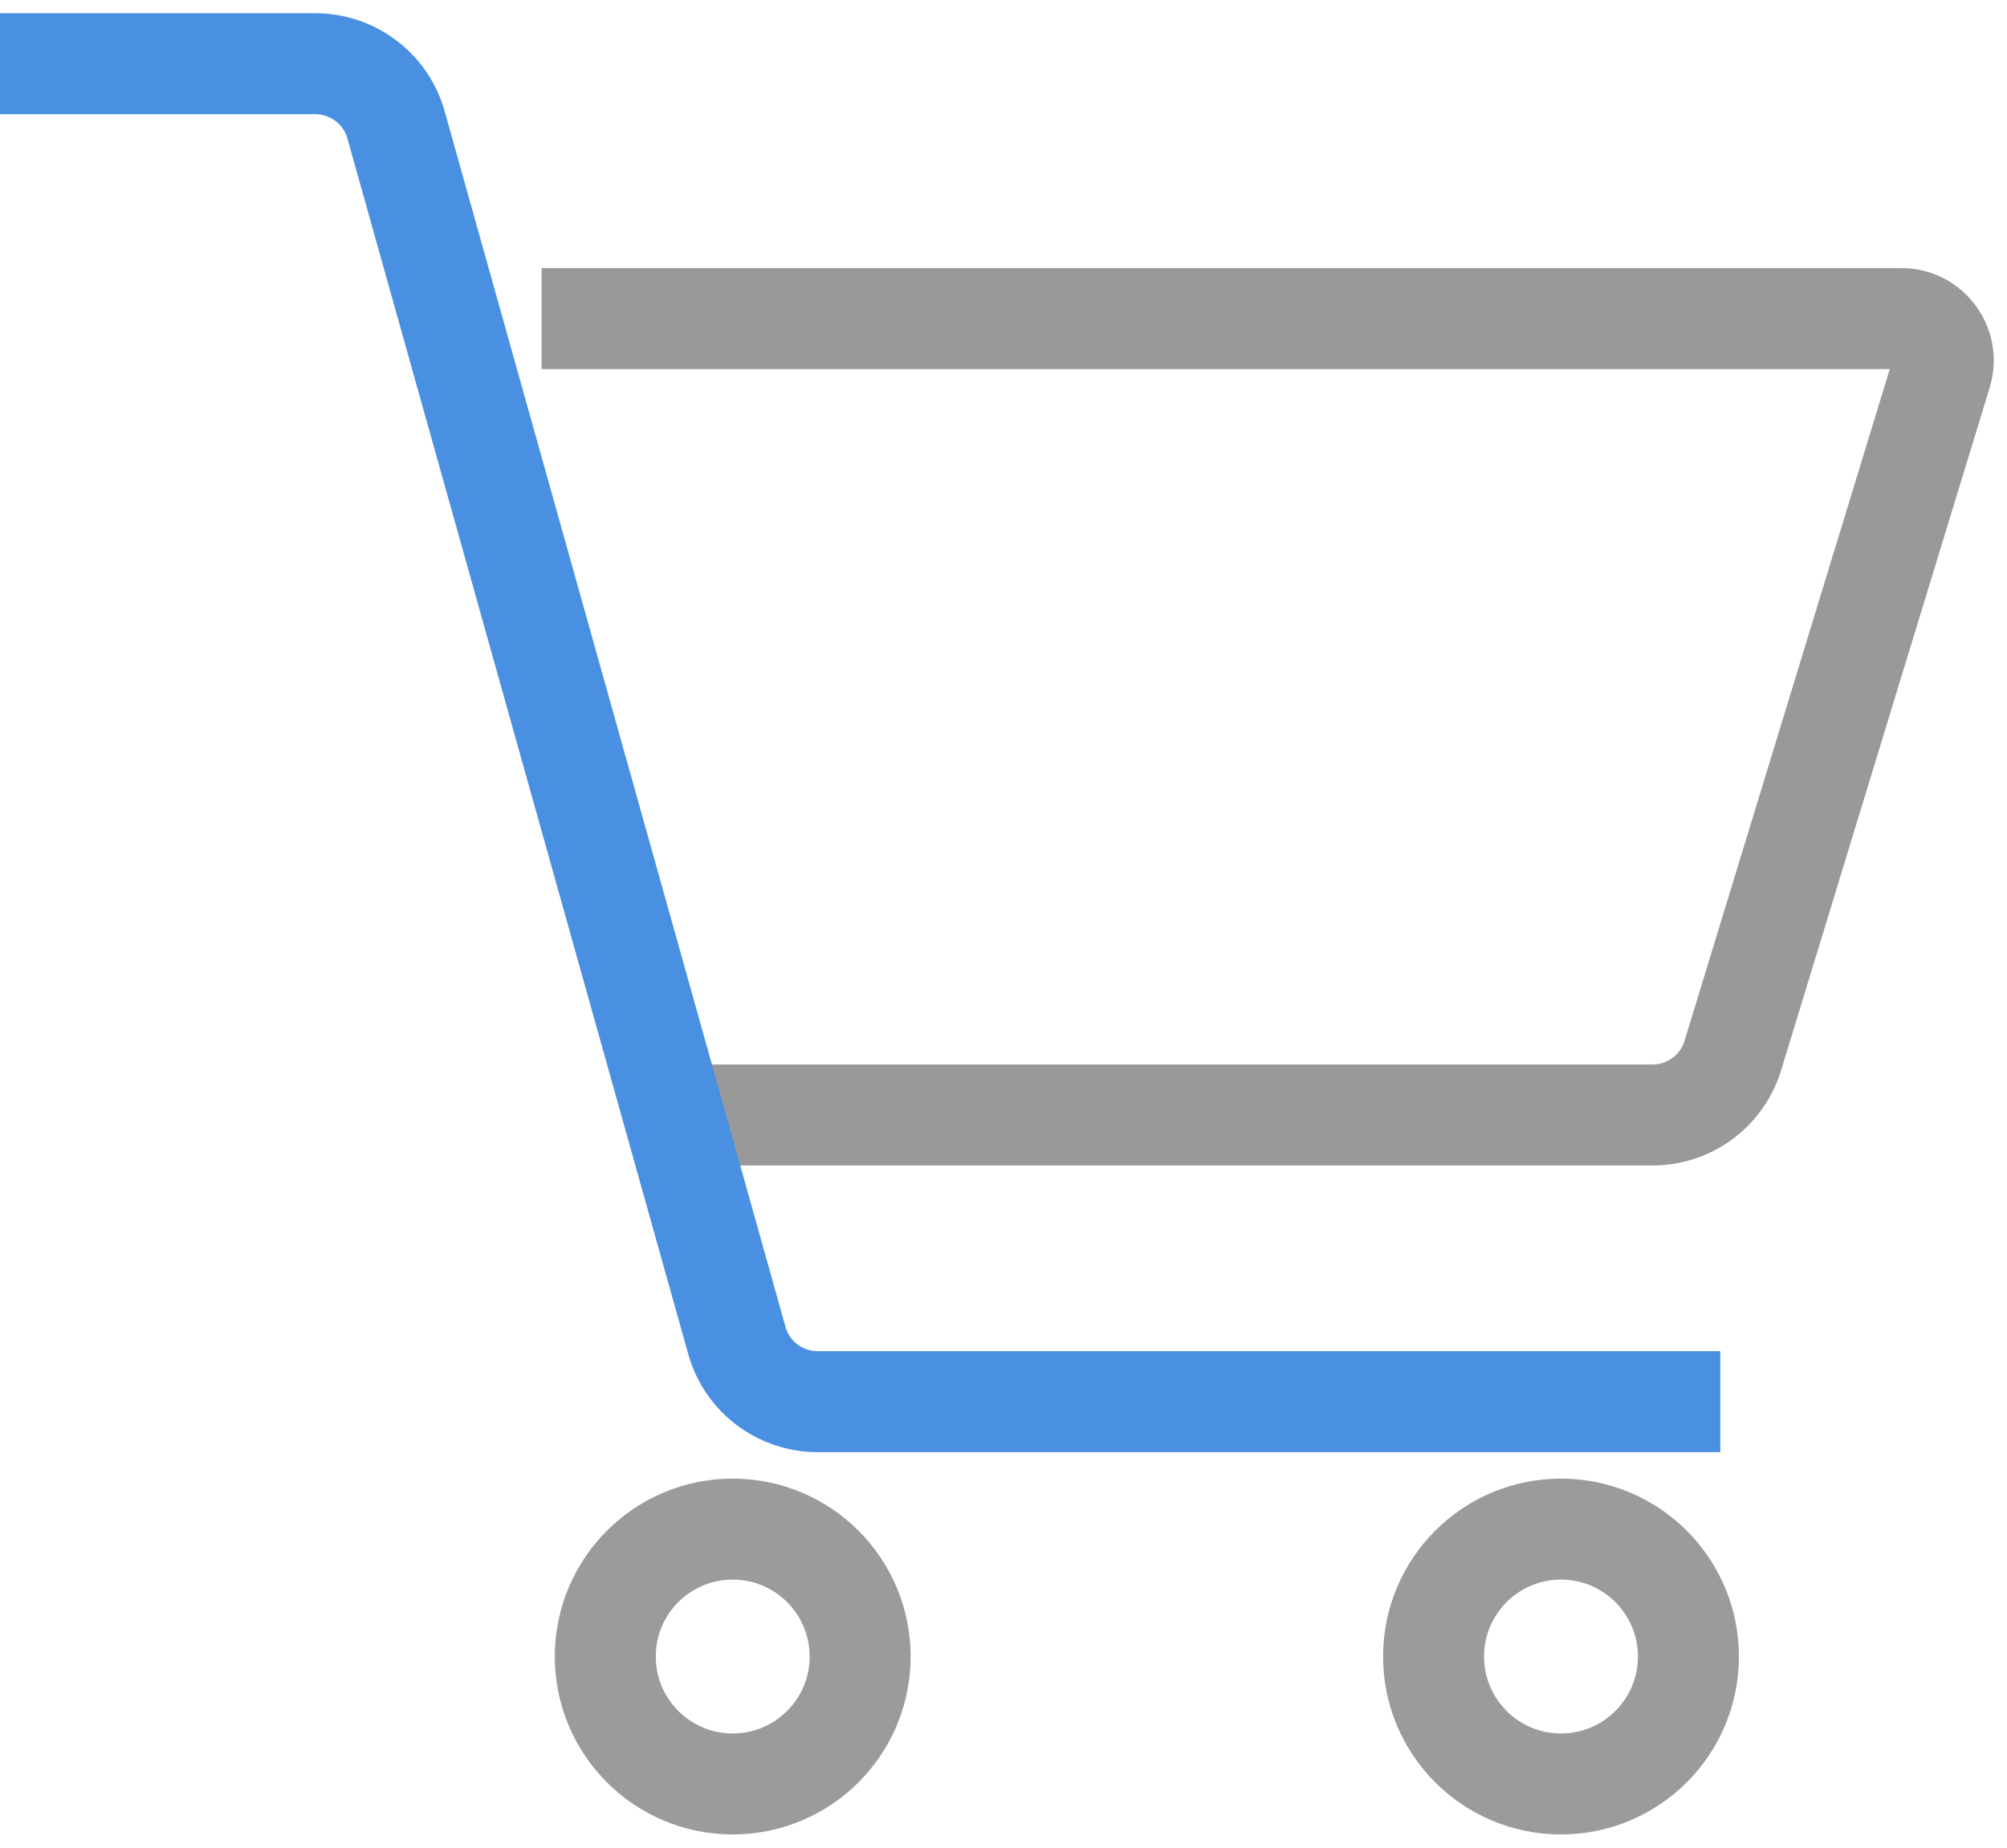
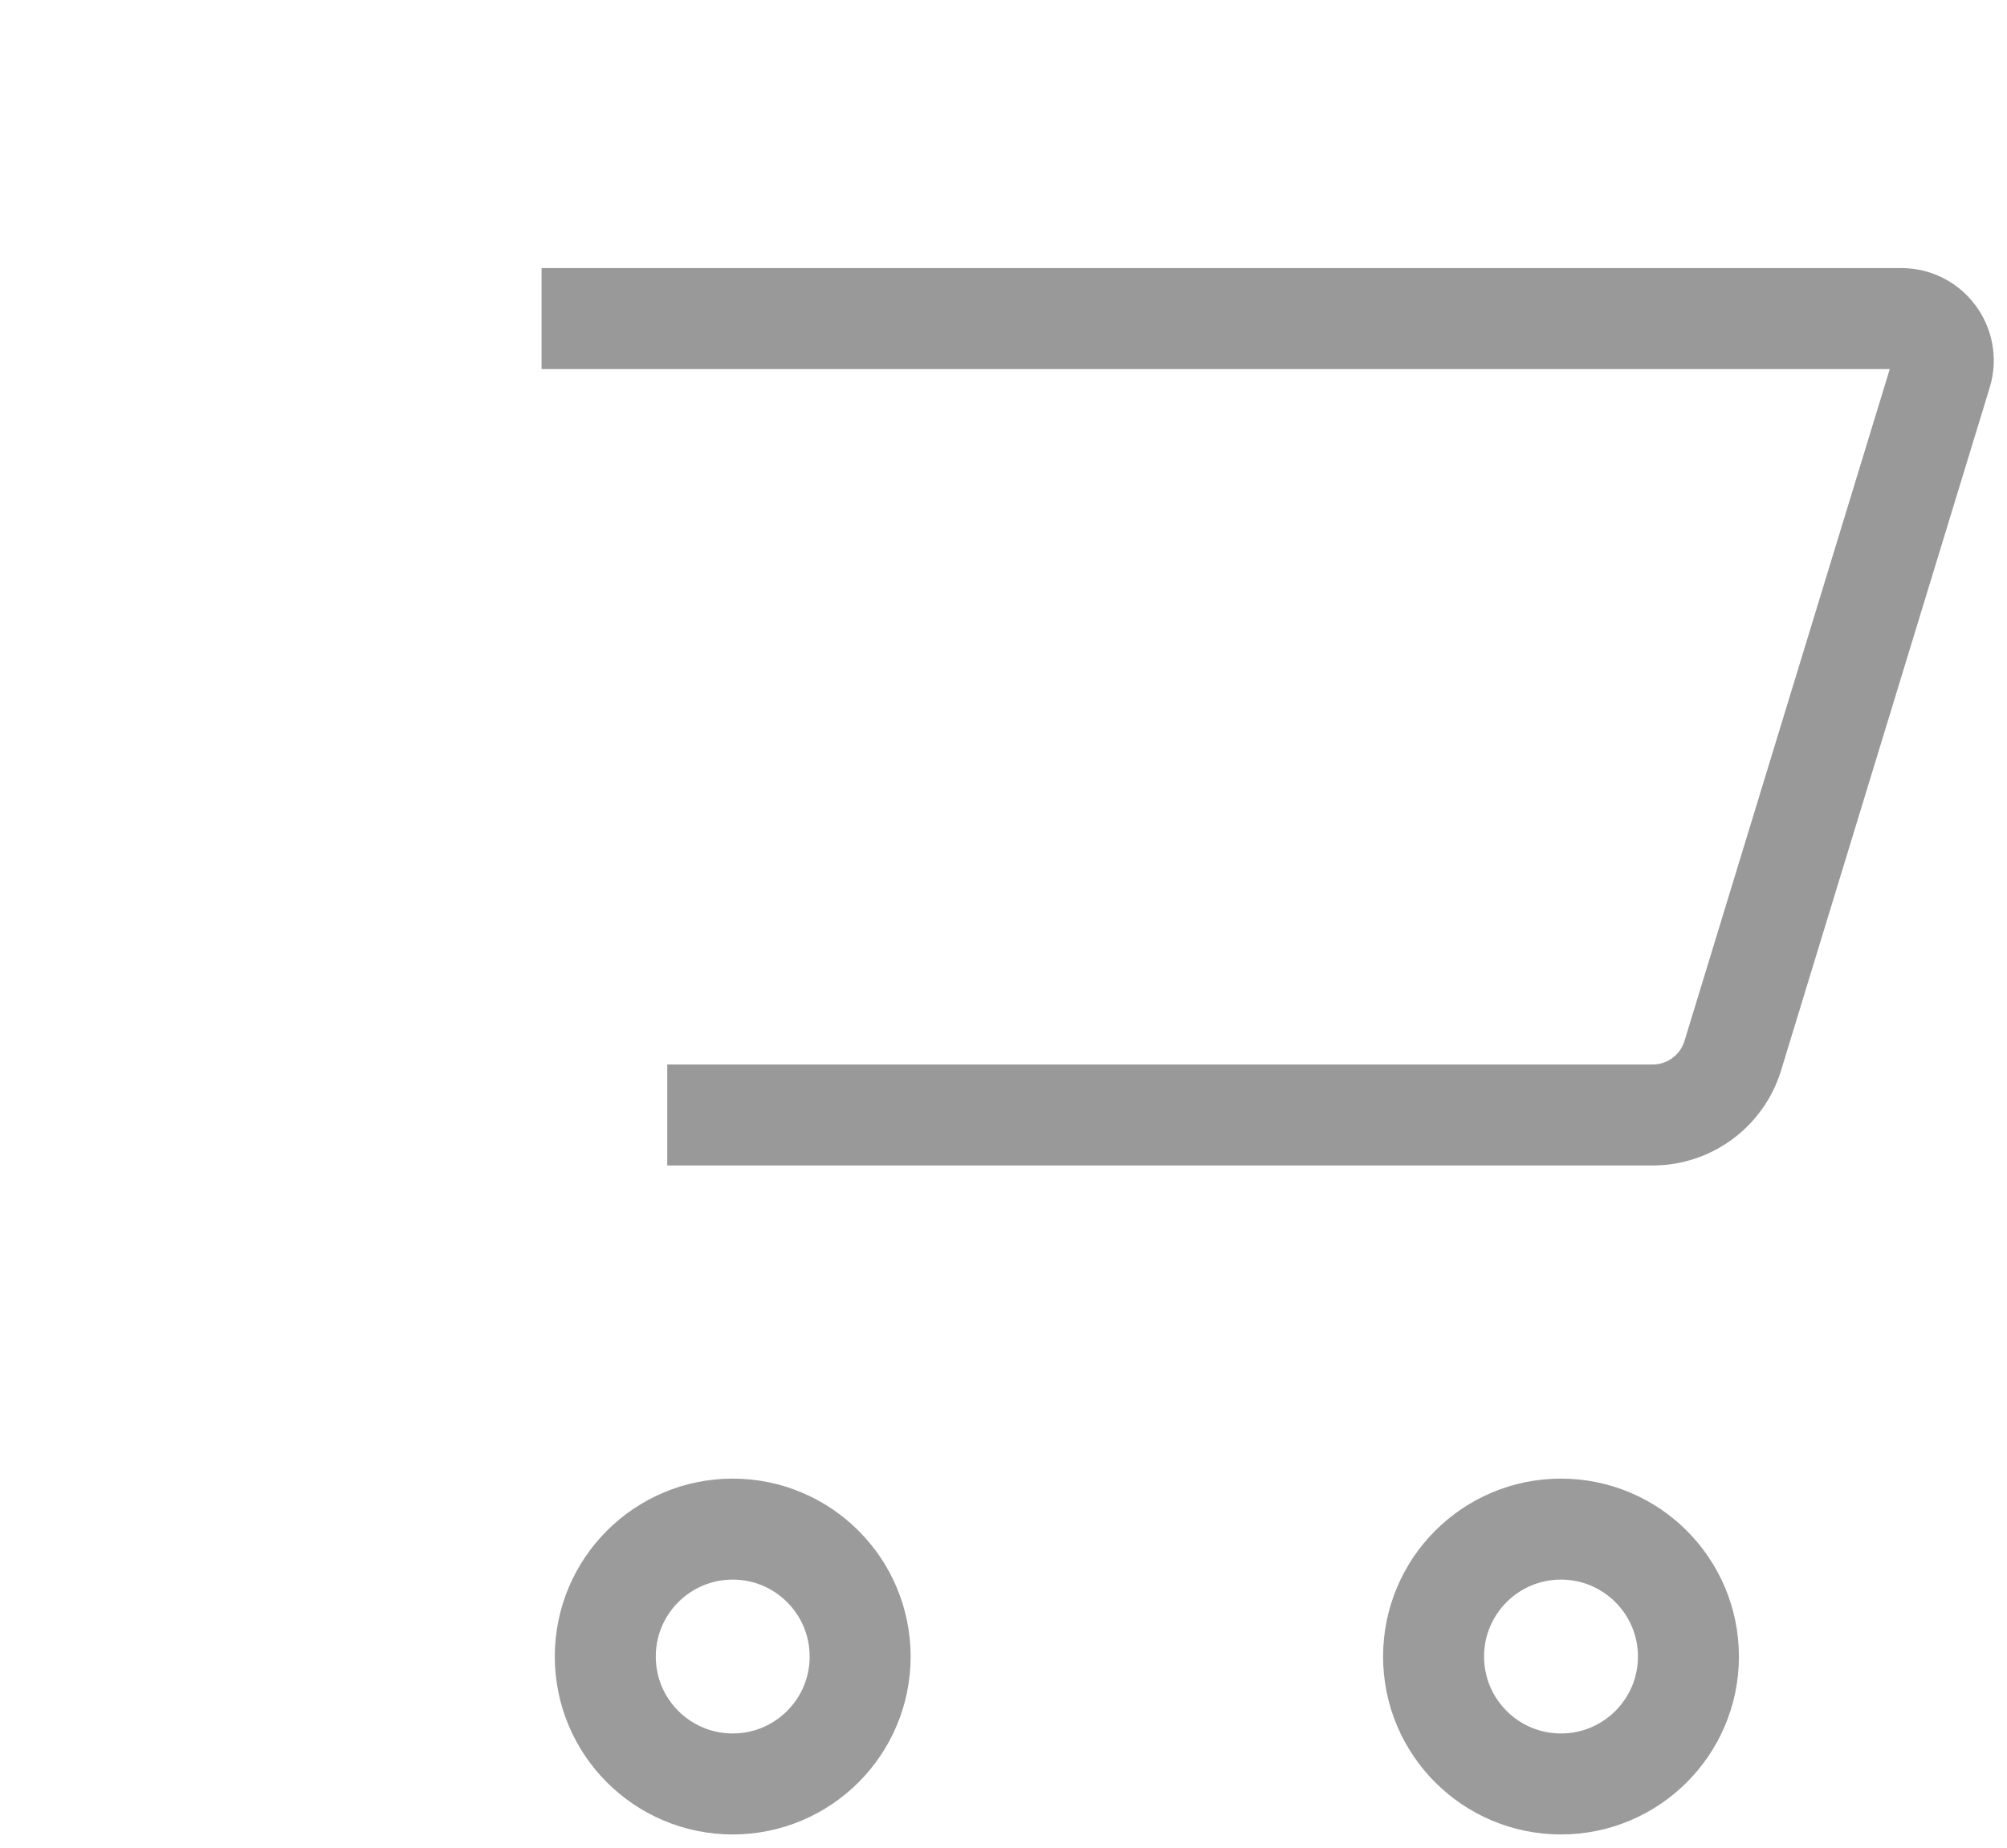
<svg xmlns="http://www.w3.org/2000/svg" xmlns:xlink="http://www.w3.org/1999/xlink" width="63px" height="58px" viewBox="0 0 63 58" version="1.1">
  <title>BF2B5C8C-6F50-4AE3-A1F6-D570DD393E7D</title>
  <defs>
    <polygon id="path-1" points="0 0 82 0 82 67 0 67" />
  </defs>
  <g id="Welcome" stroke="none" stroke-width="1" fill="none" fill-rule="evenodd">
    <g id="Desktop" transform="translate(-365, -7315)">
      <g id="Group-37" transform="translate(359, 7309)">
        <g id="Group-16">
          <path d="M23,16 L65.684,16 C66.568,16 67.199,16.855 66.942,17.701 L60.393,39.137 C60.055,40.244 59.034,41 57.878,41 L26.945,41" id="Stroke-1" stroke="#999999" stroke-width="3.17" />
          <mask id="mask-2" fill="white">
            <use xlink:href="#path-1" />
          </mask>
          <g id="Clip-4" />
-           <path d="M60,50 L31.668,50 C30.505,50 29.479,49.24 29.145,48.13 L18.418,9.87 C18.084,8.761 17.057,8 15.894,8 L6,8" id="Stroke-3" stroke="#4A90E2" stroke-width="3.17" mask="url(#mask-2)" />
          <path d="M33,58.001 C33,60.209 31.209,62 28.999,62 C26.79,62 25,60.209 25,58.001 C25,55.791 26.79,54 28.999,54 C31.209,54 33,55.791 33,58.001 Z" id="Stroke-6" stroke="#9B9B9B" stroke-width="3.17" mask="url(#mask-2)" />
          <path d="M59,58.001 C59,60.209 57.208,62 54.999,62 C52.79,62 51,60.209 51,58.001 C51,55.791 52.79,54 54.999,54 C57.208,54 59,55.791 59,58.001 Z" id="Stroke-8" stroke="#9B9B9B" stroke-width="3.17" mask="url(#mask-2)" />
        </g>
      </g>
    </g>
  </g>
</svg>